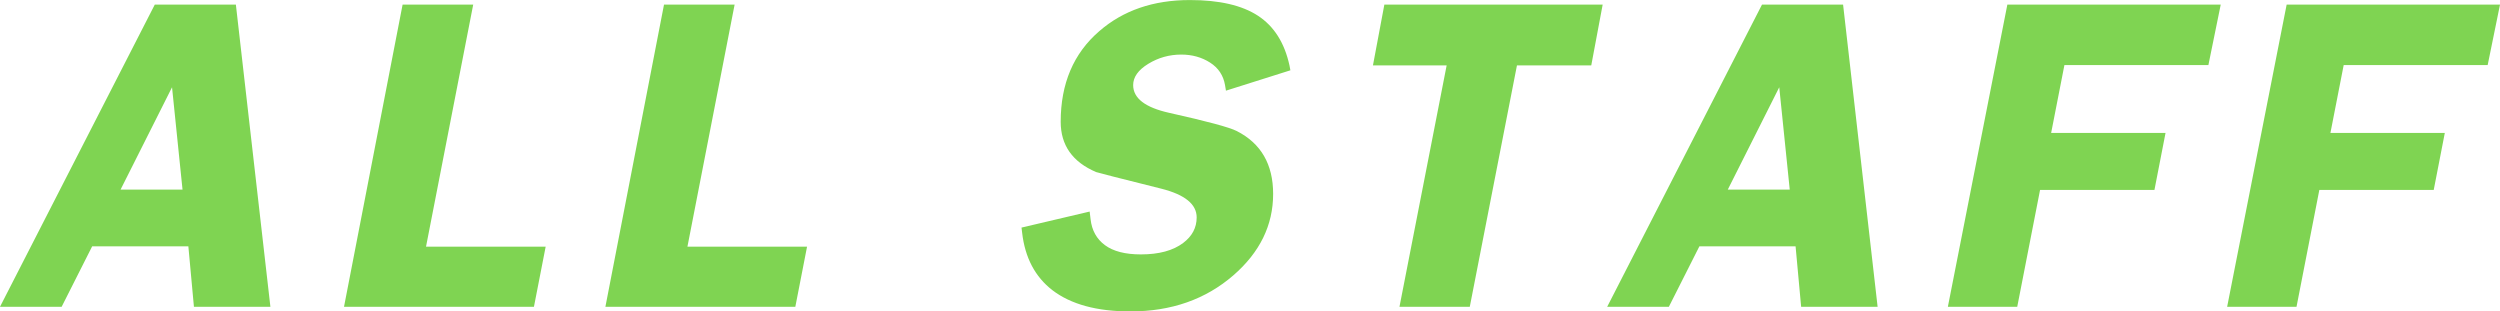
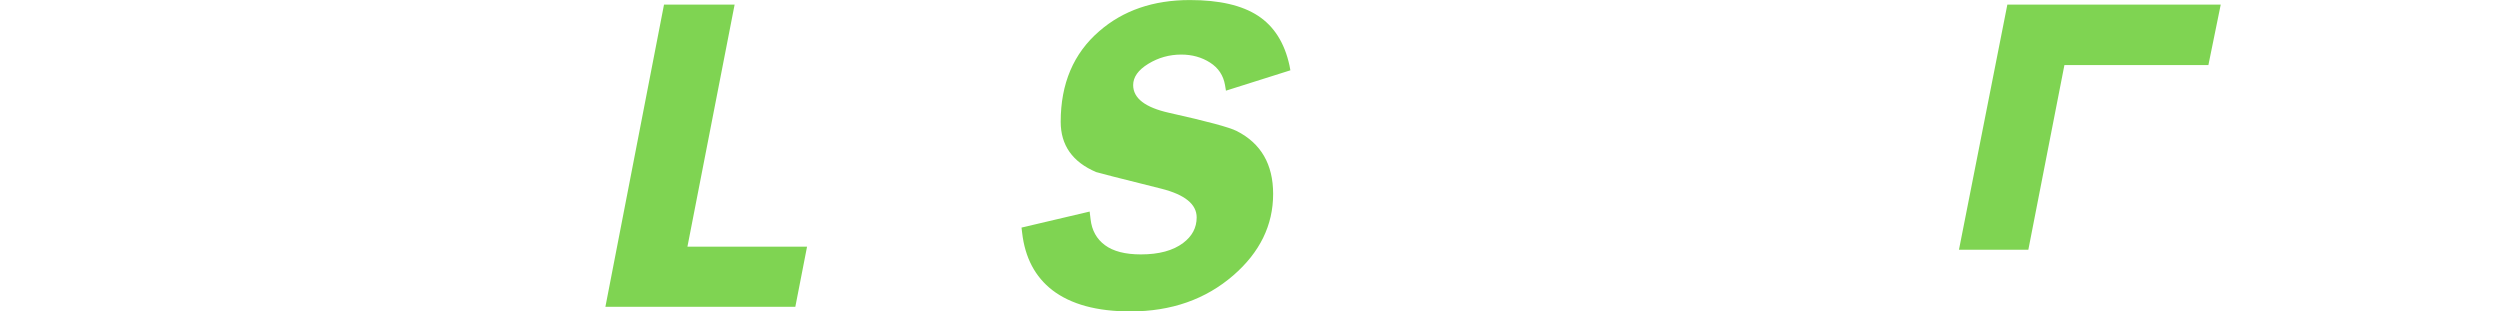
<svg xmlns="http://www.w3.org/2000/svg" viewBox="0 0 993.55 123.76" id="Layer_2">
  <defs>
    <style>
      .cls-1 {
        fill: #7fd452;
      }
    </style>
  </defs>
  <g data-sanitized-data-name="Layer_1" data-name="Layer_1" id="Layer_1-2">
    <g>
-       <path d="M107.46,121.92h-30.39l-2.21-24.02h-38.23l-12.13,24.02H0L61.51,1.84h32.23l13.72,120.08ZM72.54,75.36l-4.17-40.68-20.46,40.68h24.63Z" class="cls-1" />
-       <path d="M216.86,98.03l-4.66,23.89h-75.48L160,1.84h28.06l-18.75,96.19h47.54Z" class="cls-1" />
      <path d="M320.74,98.03l-4.66,23.89h-75.48L263.89,1.84h28.06l-18.75,96.19h47.54Z" class="cls-1" />
      <path d="M512.83,27.94l-25.61,8.09-.37-2.21c-.66-3.84-2.63-6.82-5.94-8.94-3.31-2.12-7.13-3.19-11.46-3.19-4.74,0-9.11,1.23-13.11,3.68-4,2.45-6,5.27-6,8.45,0,5.23,4.78,8.9,14.34,11.03,15.03,3.35,23.97,5.76,26.83,7.23,9.64,4.9,14.46,13.23,14.46,25,0,12.42-5.27,23.2-15.81,32.35-11.03,9.56-24.67,14.34-40.93,14.34-13.32,0-23.65-2.82-31-8.45-6.86-5.31-10.87-12.91-12.01-22.79l-.25-2.08,27.08-6.37.37,3.06c.49,4.41,2.39,7.84,5.7,10.29s8.07,3.68,14.28,3.68c7.19,0,12.78-1.51,16.79-4.53,3.59-2.7,5.39-6.08,5.39-10.17,0-5.23-4.66-9.03-13.97-11.4-16.99-4.25-25.65-6.45-25.98-6.62-9.39-4-14.09-10.66-14.09-19.97,0-15.19,5.1-27.2,15.32-36.02,9.48-8.25,21.48-12.38,36.02-12.38,11.68,0,20.71,2.08,27.08,6.25,6.37,4.17,10.54,10.74,12.5,19.73l.37,1.96Z" class="cls-1" />
-       <path d="M636.93,1.84l-4.53,24.14h-29.53l-18.75,95.94h-27.94l18.75-95.94h-29.29l4.53-24.14h86.75Z" class="cls-1" />
-       <path d="M746.2,121.92h-30.39l-2.21-24.02h-38.23l-12.13,24.02h-24.51L700.25,1.84h32.23l13.72,120.08ZM711.28,75.36l-4.17-40.68-20.46,40.68h24.63Z" class="cls-1" />
-       <path d="M882.56,1.84l-4.9,24.02h-57.22l-5.27,26.96h45.46l-4.41,22.67h-45.46l-9.07,46.44h-27.57L797.76,1.84h84.79Z" class="cls-1" />
-       <path d="M993.55,1.84l-4.9,24.02h-57.22l-5.27,26.96h45.46l-4.41,22.67h-45.46l-9.07,46.44h-27.57L908.76,1.84h84.79Z" class="cls-1" />
+       <path d="M882.56,1.84l-4.9,24.02h-57.22l-5.27,26.96h45.46h-45.46l-9.07,46.44h-27.57L797.76,1.84h84.79Z" class="cls-1" />
    </g>
  </g>
</svg>